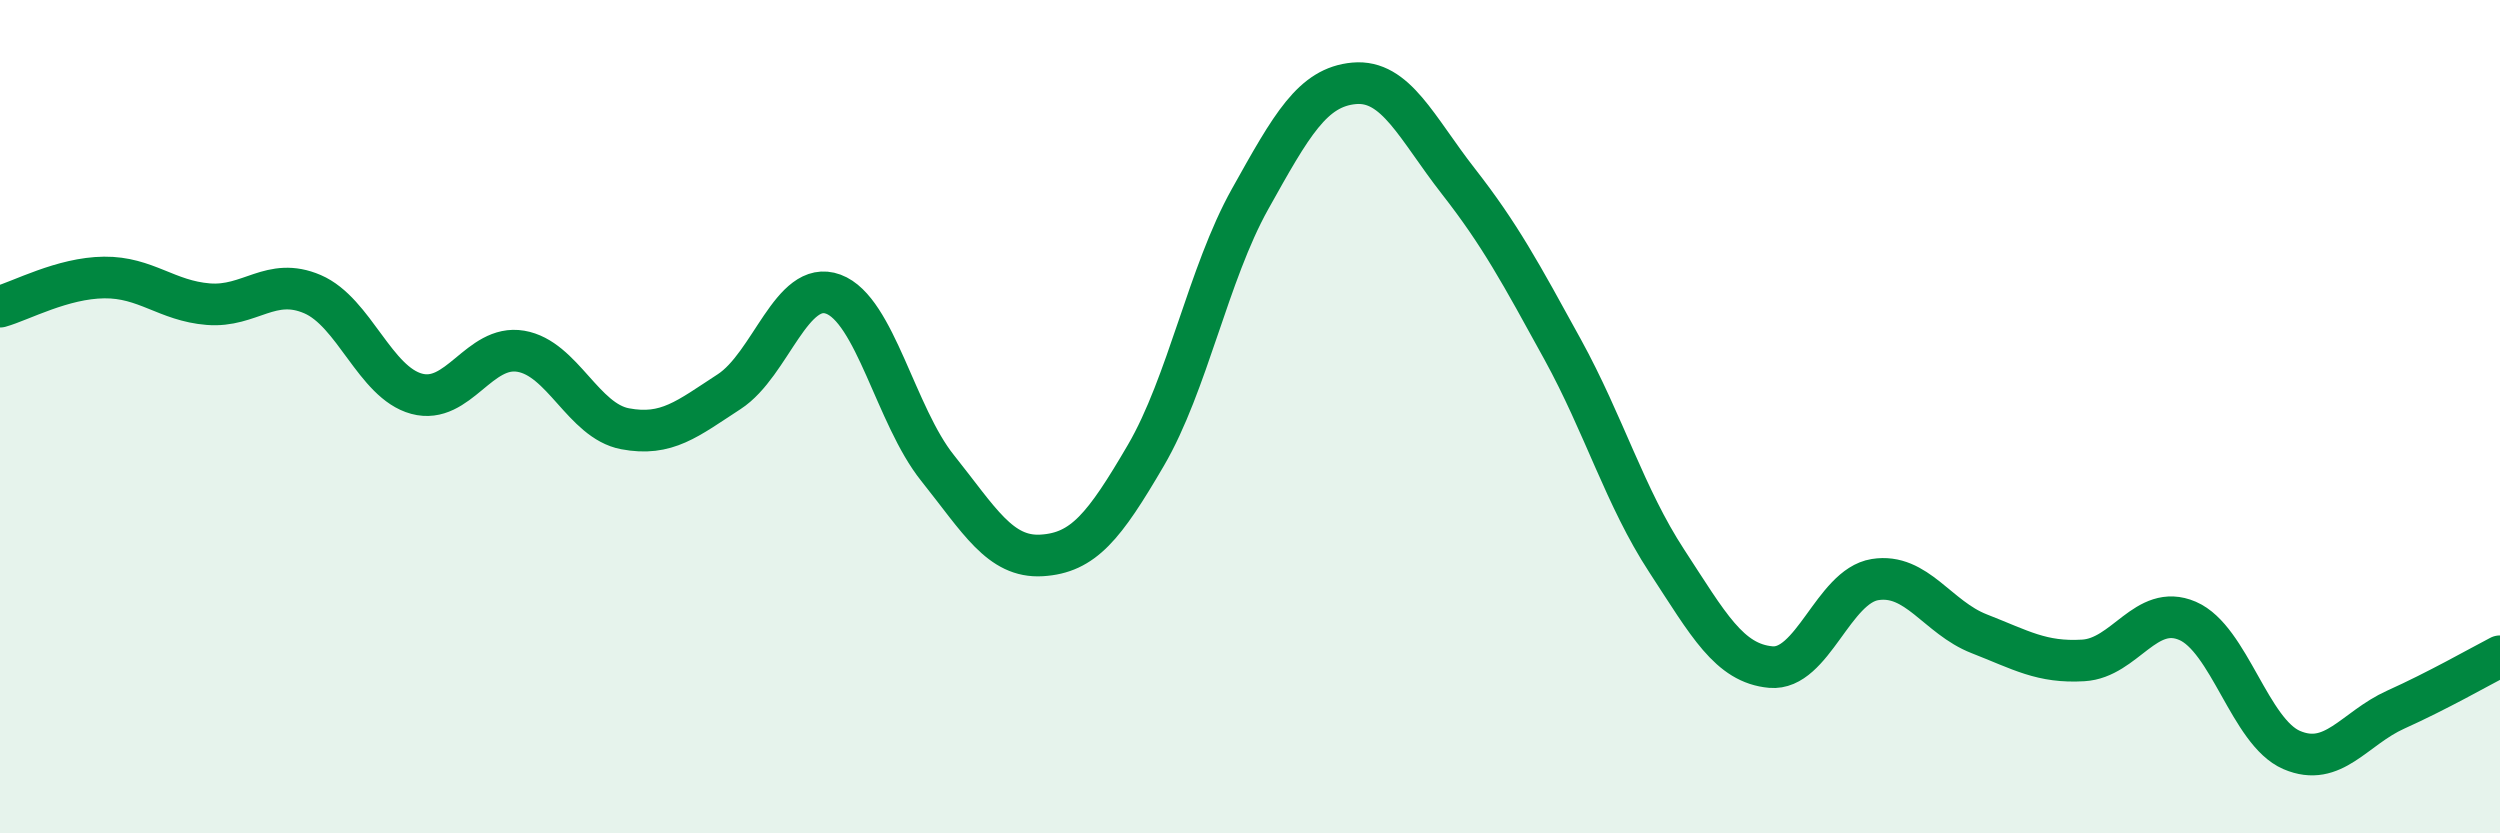
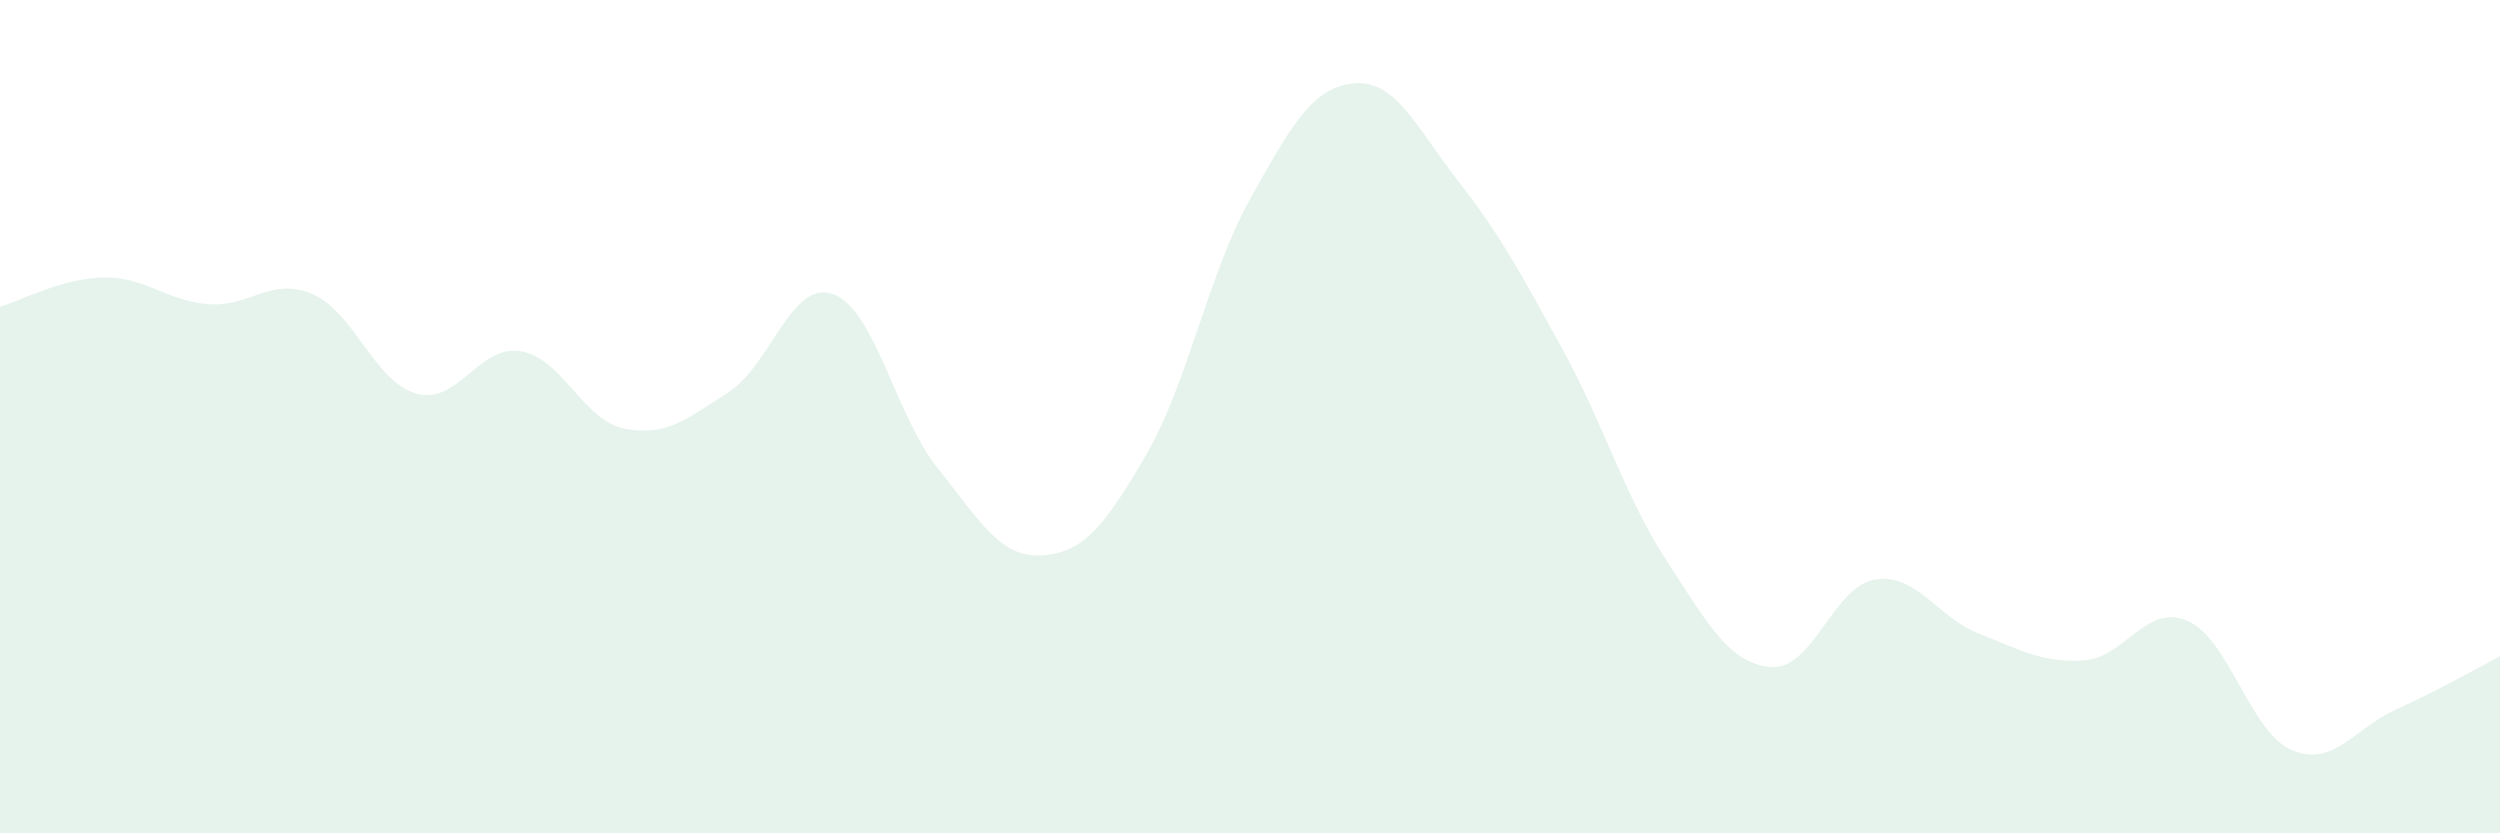
<svg xmlns="http://www.w3.org/2000/svg" width="60" height="20" viewBox="0 0 60 20">
  <path d="M 0,7.36 C 0.5,7.22 1.5,6.67 2.5,6.66 C 3.5,6.65 4,7.22 5,7.3 C 6,7.38 6.5,6.63 7.5,7.06 C 8.5,7.49 9,9.18 10,9.45 C 11,9.72 11.5,8.26 12.5,8.43 C 13.5,8.6 14,10.1 15,10.29 C 16,10.48 16.5,10.05 17.5,9.4 C 18.5,8.75 19,6.69 20,7.06 C 21,7.43 21.5,9.98 22.5,11.23 C 23.5,12.48 24,13.39 25,13.33 C 26,13.27 26.5,12.64 27.5,10.93 C 28.5,9.22 29,6.57 30,4.78 C 31,2.99 31.5,2.09 32.5,2 C 33.5,1.91 34,3.07 35,4.35 C 36,5.63 36.5,6.56 37.5,8.38 C 38.5,10.2 39,11.93 40,13.46 C 41,14.99 41.5,15.92 42.5,16.01 C 43.5,16.1 44,14.07 45,13.91 C 46,13.75 46.5,14.82 47.5,15.21 C 48.5,15.6 49,15.91 50,15.85 C 51,15.79 51.5,14.47 52.5,14.9 C 53.5,15.33 54,17.57 55,18 C 56,18.43 56.5,17.48 57.5,17.03 C 58.5,16.58 59.5,16.01 60,15.75L60 20L0 20Z" fill="#008740" opacity="0.1" stroke-linecap="round" stroke-linejoin="round" />
-   <path d="M 0,7.36 C 0.5,7.22 1.5,6.67 2.5,6.66 C 3.5,6.65 4,7.22 5,7.3 C 6,7.38 6.5,6.63 7.5,7.06 C 8.5,7.49 9,9.18 10,9.45 C 11,9.72 11.5,8.26 12.5,8.43 C 13.5,8.6 14,10.1 15,10.29 C 16,10.48 16.5,10.05 17.5,9.4 C 18.5,8.75 19,6.69 20,7.06 C 21,7.43 21.5,9.98 22.5,11.23 C 23.5,12.48 24,13.39 25,13.33 C 26,13.27 26.5,12.64 27.5,10.93 C 28.5,9.22 29,6.57 30,4.78 C 31,2.99 31.5,2.09 32.5,2 C 33.5,1.91 34,3.07 35,4.35 C 36,5.63 36.5,6.56 37.5,8.38 C 38.5,10.2 39,11.93 40,13.46 C 41,14.99 41.5,15.92 42.5,16.01 C 43.5,16.1 44,14.07 45,13.91 C 46,13.75 46.5,14.82 47.5,15.21 C 48.5,15.6 49,15.91 50,15.85 C 51,15.79 51.5,14.47 52.5,14.9 C 53.5,15.33 54,17.57 55,18 C 56,18.43 56.5,17.48 57.5,17.03 C 58.5,16.58 59.5,16.01 60,15.75" stroke="#008740" stroke-width="1" fill="none" stroke-linecap="round" stroke-linejoin="round" />
</svg>